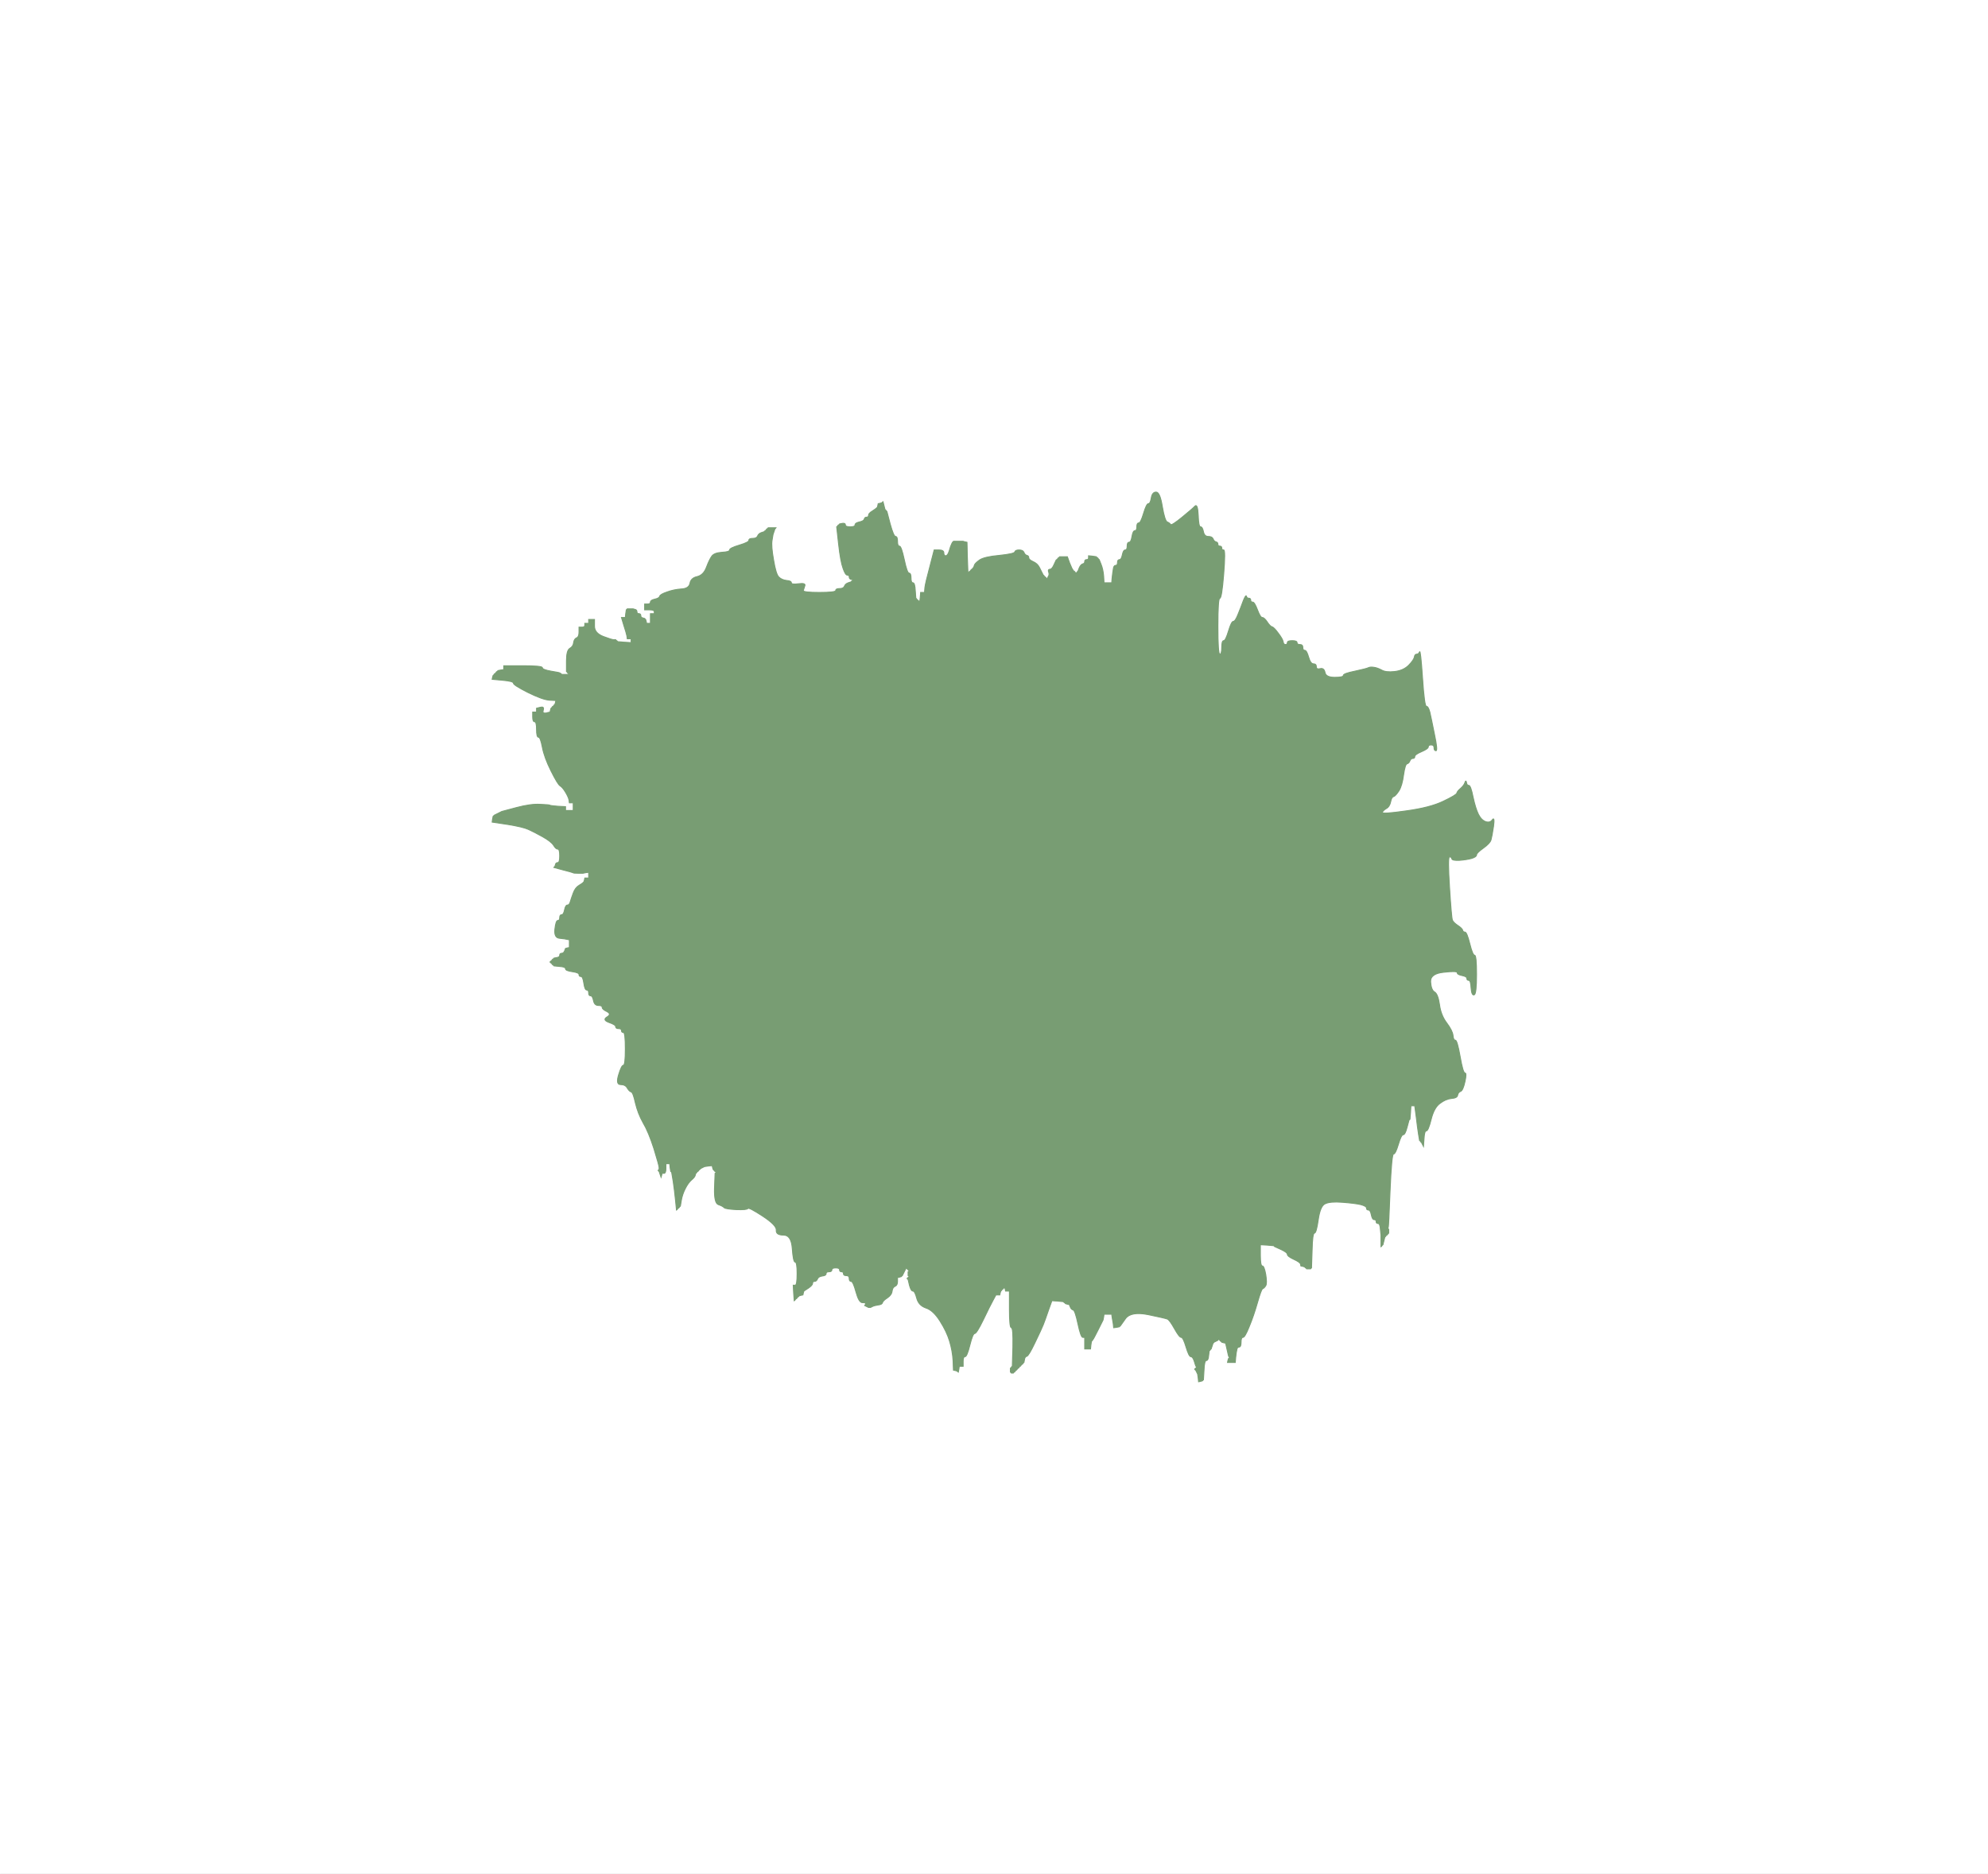
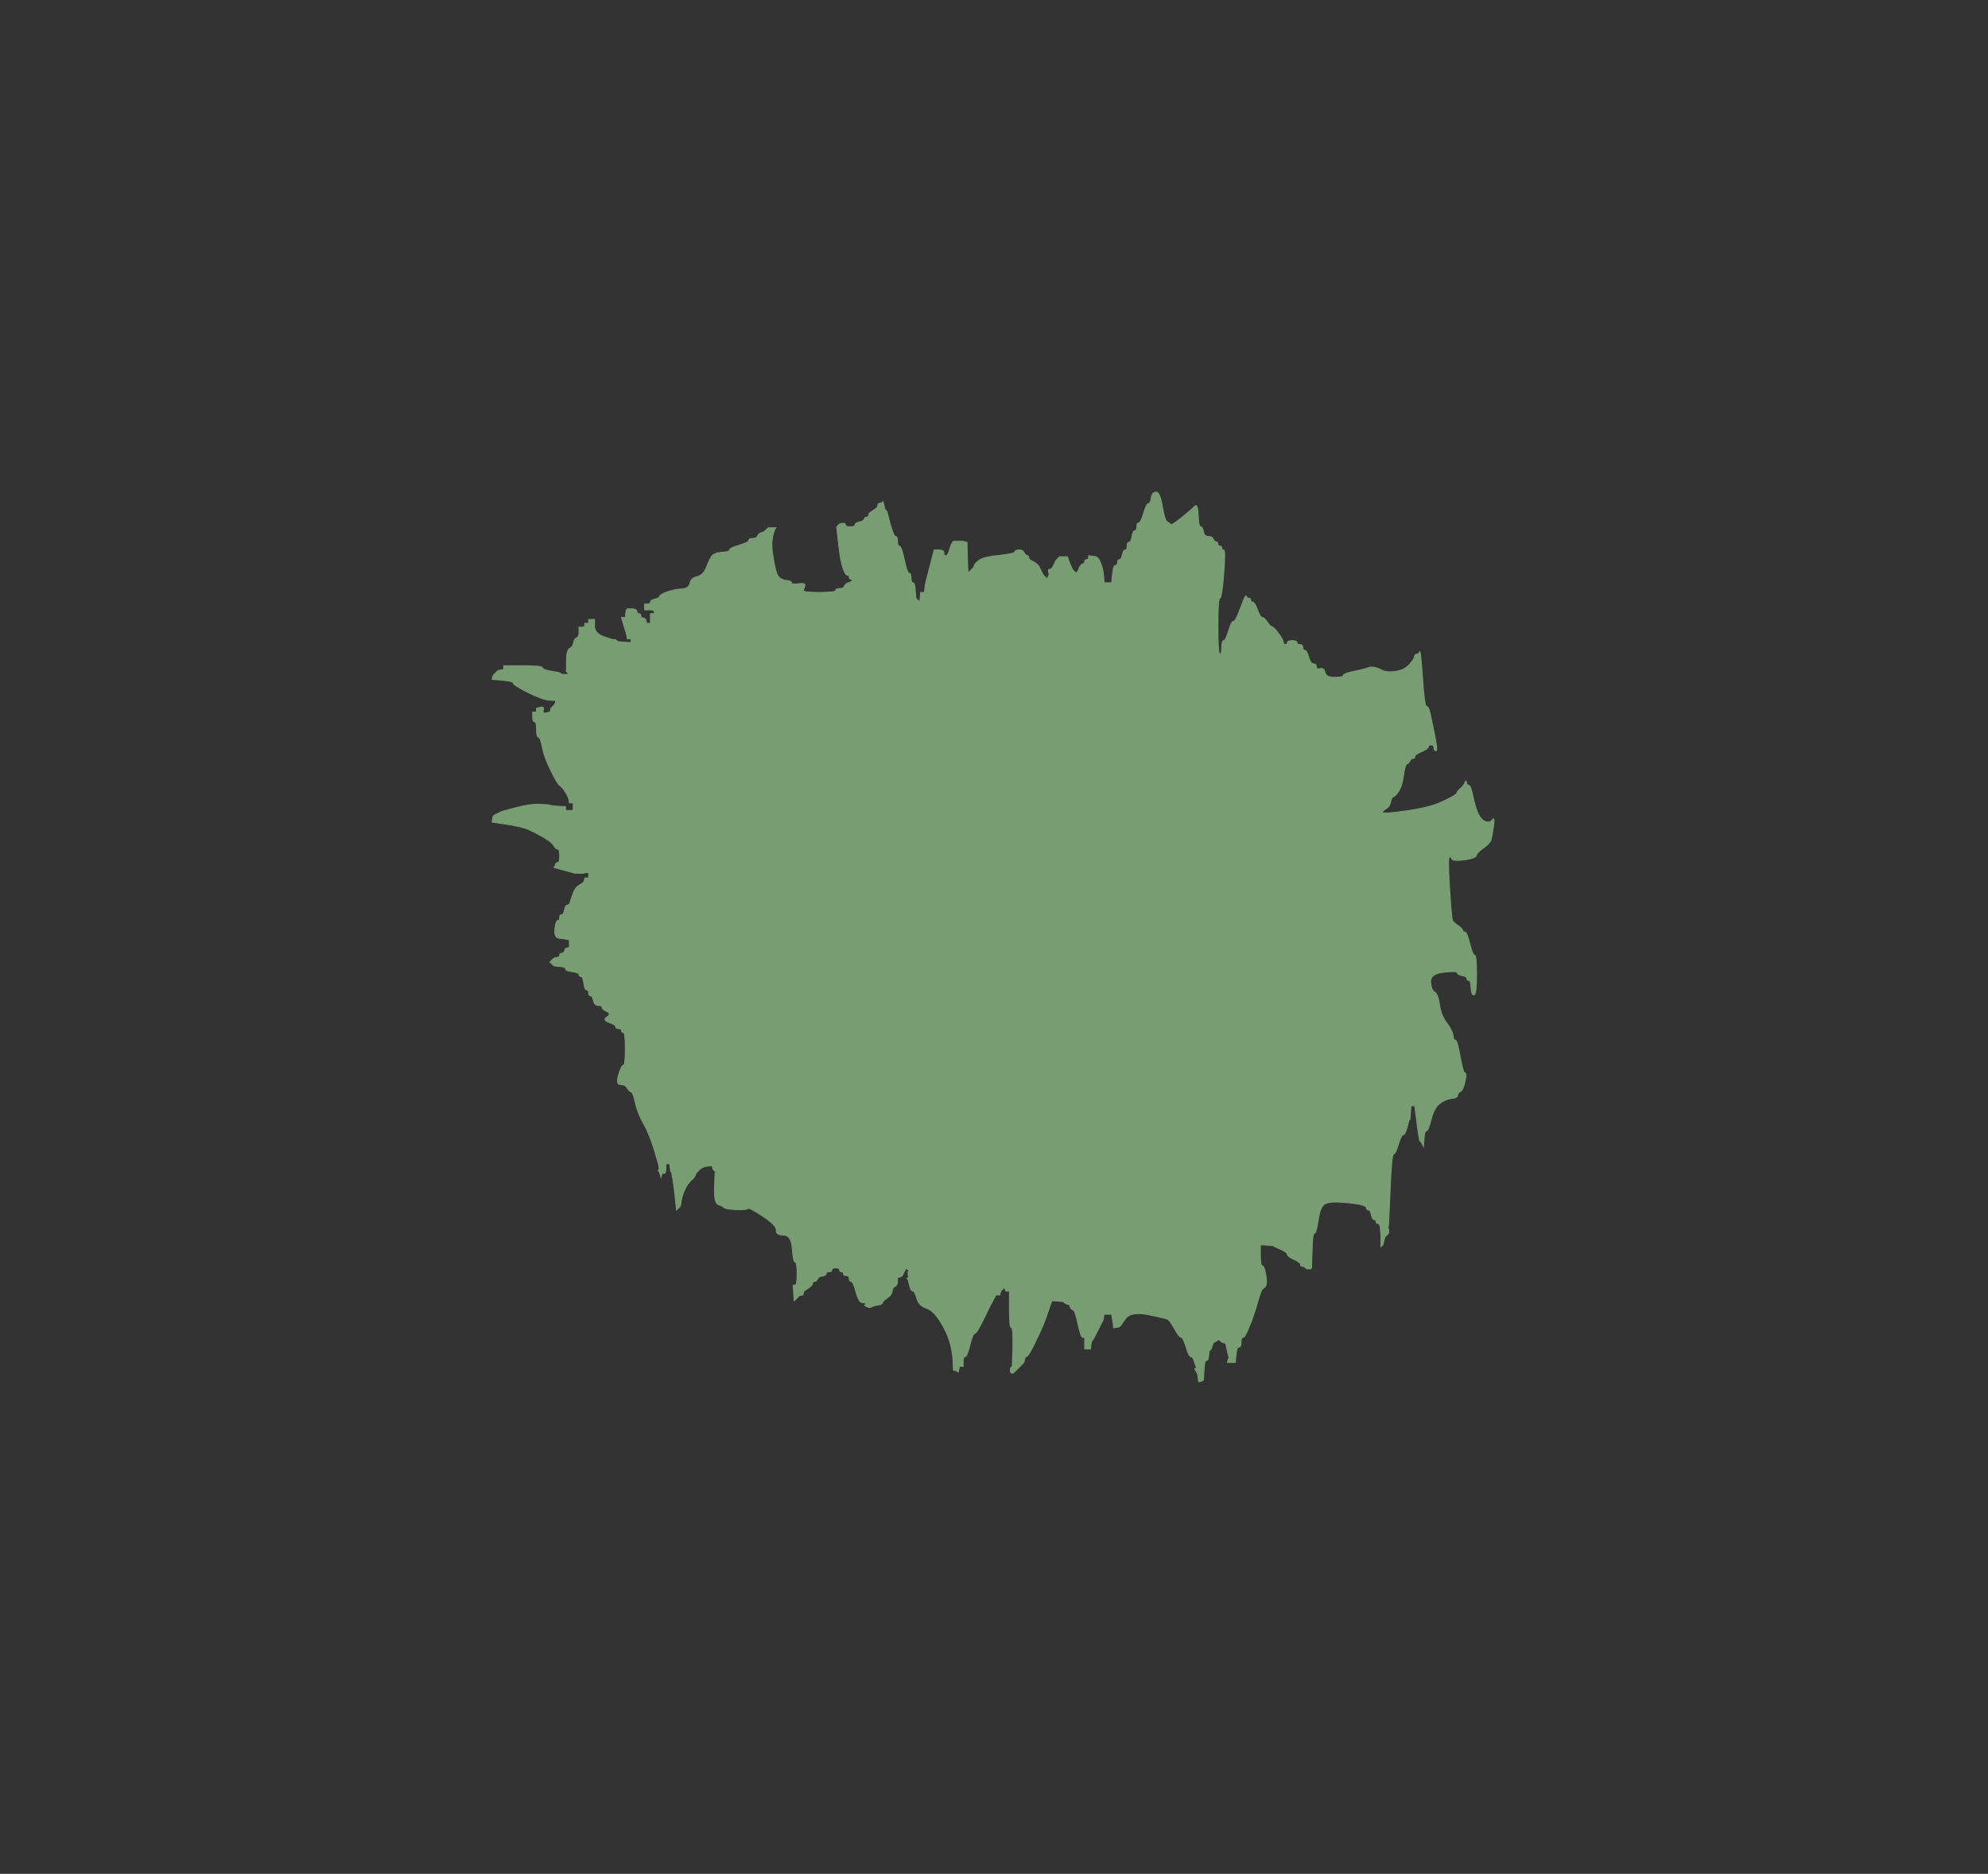
<svg xmlns="http://www.w3.org/2000/svg" width="1030" height="971">
  <rect width="100%" height="100%" fill="#333333" stroke="none" />
-   <path style="opacity:1;fill:#FFFFFF;fill-rule:evenodd;stroke:#FFFFFF;stroke-width:0.5px;stroke-linecap:butt;stroke-linejoin:miter;stroke-opacity:1;" d="M 0.0 485.5 L 0.0 0.0 L 515.0 0.0 L 1030.0 0.0 L 1030.0 485.5 L 1030.0 971.0 L 515.0 971.0 L 0.0 971.0 L 0.0 485.5 z  M 737.8 590.0 L 737.5 594.0 L 737.0 593.0 L 736.5 592.0 L 736.2 591.8 L 736.0 591.5 L 735.8 591.2 L 735.5 591.0 L 735.0 588.0 Q 734.5 585.0 733.8 579.0 L 733.0 573.0 L 732.0 573.0 L 731.0 573.0 L 730.8 576.5 L 730.5 580.0 L 730.2 580.2 L 730.0 580.5 L 729.0 584.2 Q 728.0 588.0 727.0 588.0 Q 726.0 588.0 724.5 593.0 Q 723.0 598.0 722.0 598.0 Q 721.0 598.0 720.2 617.0 Q 719.5 636.0 719.2 636.2 Q 719.0 636.5 719.2 636.8 L 719.5 637.0 L 719.5 638.0 L 719.5 639.0 L 719.2 639.2 L 719.0 639.5 L 718.8 639.8 L 718.5 640.0 L 718.2 640.2 L 718.0 640.5 L 717.8 640.8 L 717.5 641.0 L 717.0 643.0 L 716.5 645.0 L 716.2 645.2 L 716.0 645.5 L 715.8 645.8 L 715.5 646.0 L 715.5 644.0 L 715.5 642.0 L 715.5 641.0 L 715.5 640.0 L 715.2 637.0 Q 715.0 634.0 714.0 634.0 Q 713.0 634.0 713.0 633.0 Q 713.0 632.0 712.0 632.0 Q 711.0 632.0 710.5 629.5 Q 710.0 627.0 709.0 627.0 Q 708.0 627.0 708.0 626.0 Q 708.0 625.0 705.0 624.2 Q 702.0 623.5 695.5 623.0 Q 689.0 622.5 686.5 623.8 Q 684.0 625.0 683.0 632.0 Q 682.0 639.0 681.0 639.0 Q 680.0 639.0 679.8 648.0 L 679.5 657.0 L 679.2 657.2 L 679.0 657.5 L 678.0 657.5 L 677.0 657.5 L 676.8 657.2 L 676.5 657.0 L 676.2 656.8 L 676.0 656.5 L 675.0 656.2 L 674.0 656.0 L 673.8 655.0 Q 673.5 654.0 670.2 652.5 Q 667.0 651.0 667.0 650.0 Q 667.0 649.0 663.8 647.5 L 660.5 646.0 L 660.2 645.8 L 660.0 645.5 L 656.5 645.2 L 653.0 645.0 L 653.0 650.5 Q 653.0 656.0 654.0 656.0 Q 655.0 656.0 655.8 660.5 Q 656.5 665.0 655.8 666.2 Q 655.0 667.5 654.2 667.8 Q 653.5 668.0 651.5 675.0 Q 649.5 682.0 647.2 687.5 Q 645.0 693.0 644.0 693.0 Q 643.0 693.0 643.0 695.5 Q 643.0 698.0 642.0 698.0 Q 641.0 698.0 640.8 699.5 L 640.5 701.0 L 640.2 703.5 L 640.0 706.0 L 638.0 706.0 L 636.0 706.0 L 636.2 705.0 L 636.5 704.0 L 636.8 703.8 L 637.0 703.5 L 636.8 703.2 Q 636.5 703.0 635.8 699.5 L 635.0 696.0 L 634.0 695.8 L 633.0 695.5 L 632.8 695.2 L 632.5 695.0 L 632.2 694.8 L 632.0 694.5 L 631.8 694.2 L 631.5 694.0 L 631.2 694.2 L 631.0 694.5 L 630.0 695.0 L 629.0 695.5 L 628.8 695.8 L 628.5 696.0 L 628.0 697.5 L 627.5 699.0 L 627.2 699.2 L 627.0 699.5 L 626.8 699.8 L 626.5 700.0 L 626.2 702.5 Q 626.0 705.0 625.0 705.0 Q 624.0 705.0 623.8 710.0 L 623.5 715.0 L 623.2 715.2 L 623.0 715.5 L 622.0 715.8 L 621.0 716.0 L 620.8 714.0 L 620.5 712.0 L 620.0 711.0 L 619.5 710.0 L 619.2 709.8 L 619.0 709.5 L 619.2 709.2 L 619.5 709.0 L 619.8 708.8 L 620.0 708.5 L 619.8 708.2 Q 619.5 708.0 618.8 705.5 Q 618.0 703.0 617.0 703.0 Q 616.0 703.0 614.5 698.0 Q 613.0 693.0 612.0 693.0 Q 611.0 693.0 608.5 688.5 Q 606.0 684.0 604.8 683.5 Q 603.5 683.0 594.8 681.2 Q 586.0 679.5 583.2 683.2 L 580.5 687.0 L 580.2 687.2 L 580.0 687.5 L 578.5 687.8 L 577.0 688.0 L 576.8 686.0 Q 576.5 684.0 576.2 682.5 L 576.0 681.0 L 574.0 681.0 L 572.0 681.0 L 571.8 682.5 L 571.5 684.0 L 569.0 689.0 Q 566.5 694.0 566.2 694.2 L 566.0 694.5 L 565.8 694.8 L 565.5 695.0 L 565.2 697.0 L 565.0 699.0 L 563.5 699.0 L 562.0 699.0 L 562.0 696.0 L 562.0 693.0 L 561.0 693.0 Q 560.0 693.0 558.5 686.0 Q 557.0 679.0 556.0 678.8 Q 555.0 678.5 554.5 677.2 L 554.0 676.0 L 553.0 675.8 L 552.0 675.5 L 551.8 675.2 L 551.5 675.0 L 551.2 674.8 L 551.0 674.5 L 548.0 674.2 L 545.0 674.0 L 543.2 679.0 Q 541.5 684.0 540.5 686.5 Q 539.5 689.0 536.2 695.8 Q 533.0 702.5 532.0 702.8 Q 531.0 703.0 530.8 704.5 L 530.5 706.0 L 530.2 706.2 L 530.0 706.5 L 529.8 706.8 L 529.5 707.0 L 529.2 707.2 L 529.0 707.5 L 528.8 707.8 L 528.5 708.0 L 528.2 708.2 L 528.0 708.5 L 527.8 708.8 L 527.5 709.0 L 527.2 709.2 L 527.0 709.5 L 526.8 709.8 L 526.5 710.0 L 526.2 710.2 L 526.0 710.5 L 525.8 710.8 L 525.5 711.0 L 525.2 711.2 L 525.0 711.5 L 524.5 711.5 L 524.0 711.5 L 523.8 711.2 L 523.5 711.0 L 523.5 710.0 L 523.5 709.0 L 523.8 708.8 L 524.0 708.5 L 524.2 708.2 L 524.5 708.0 L 524.8 698.0 Q 525.0 688.0 524.0 688.0 Q 523.0 688.0 523.0 678.5 L 523.0 669.0 L 522.0 669.0 L 521.0 669.0 L 520.8 668.0 L 520.5 667.0 L 520.2 667.2 L 520.0 667.5 L 519.8 667.8 L 519.5 668.0 L 519.2 668.2 L 519.0 668.5 L 518.8 668.8 L 518.5 669.0 L 518.2 670.0 L 518.0 671.0 L 517.0 671.0 L 516.0 671.0 L 514.5 673.8 Q 513.0 676.5 509.5 683.8 Q 506.0 691.0 505.0 691.0 Q 504.0 691.0 502.5 697.0 Q 501.0 703.0 500.0 703.0 Q 499.0 703.0 499.0 705.5 L 499.0 708.0 L 498.0 708.0 L 497.0 708.0 L 496.8 709.5 L 496.5 711.0 L 496.2 710.8 L 496.0 710.5 L 495.0 710.2 L 494.0 710.0 L 493.8 705.0 Q 493.5 700.0 492.0 695.0 Q 490.5 690.0 487.0 684.5 Q 483.5 679.0 479.8 677.8 Q 476.0 676.5 475.0 672.8 Q 474.0 669.0 473.0 669.0 Q 472.0 669.0 471.2 666.0 L 470.5 663.0 L 470.2 662.8 L 470.0 662.5 L 470.2 662.2 L 470.5 662.0 L 470.8 661.8 L 471.0 661.5 L 470.8 661.2 L 470.5 661.0 L 470.5 660.0 L 470.5 659.0 L 470.8 658.8 L 471.0 658.5 L 470.8 658.2 L 470.5 658.0 L 470.2 657.8 L 470.0 657.5 L 469.8 657.2 L 469.5 657.0 L 469.0 658.0 L 468.5 659.0 L 468.0 660.0 L 467.5 661.0 L 467.2 661.2 L 467.0 661.5 L 466.0 661.8 L 465.0 662.0 L 465.0 664.0 Q 465.0 666.0 463.8 666.5 Q 462.5 667.0 462.2 669.0 Q 462.0 671.0 459.8 672.5 Q 457.5 674.0 457.2 675.0 Q 457.0 676.0 455.0 676.2 Q 453.0 676.5 452.0 677.0 L 451.0 677.5 L 450.5 677.5 L 450.0 677.5 L 449.0 677.0 L 448.0 676.5 L 448.2 676.2 Q 448.5 676.0 448.5 675.5 Q 448.5 675.0 446.8 675.0 Q 445.0 675.0 443.5 669.5 Q 442.0 664.0 441.0 664.0 Q 440.0 664.0 440.0 662.5 Q 440.0 661.0 438.5 661.0 Q 437.0 661.0 437.0 660.0 Q 437.0 659.0 436.0 659.0 Q 435.0 659.0 435.0 658.0 Q 435.0 657.0 433.0 657.0 Q 431.0 657.0 431.0 658.0 Q 431.0 659.0 429.5 659.0 Q 428.0 659.0 428.0 660.0 Q 428.0 661.0 426.0 661.2 Q 424.0 661.5 423.5 662.8 Q 423.0 664.0 422.0 664.0 Q 421.0 664.0 421.0 665.0 Q 421.0 666.0 418.8 667.5 L 416.5 669.0 L 416.2 670.0 L 416.0 671.0 L 415.0 671.2 L 414.0 671.5 L 413.8 671.8 L 413.5 672.0 L 413.2 672.2 L 413.0 672.5 L 412.8 672.8 L 412.5 673.0 L 412.2 673.2 L 412.0 673.5 L 411.8 673.8 L 411.5 674.0 L 411.2 670.0 L 411.0 666.0 L 412.0 666.0 Q 413.0 666.0 413.0 660.0 Q 413.0 654.0 412.0 654.0 Q 411.0 654.0 410.5 647.0 Q 410.0 640.0 406.0 640.0 Q 402.0 640.0 402.2 637.5 Q 402.5 635.0 395.2 630.2 Q 388.0 625.5 387.5 626.2 Q 387.0 627.0 381.5 626.8 Q 376.0 626.5 375.2 625.8 Q 374.5 625.0 372.2 624.2 Q 370.0 623.5 370.2 615.8 L 370.5 608.0 L 370.8 607.8 L 371.0 607.5 L 370.8 607.2 L 370.5 607.0 L 370.2 606.8 L 370.0 606.5 L 369.8 606.2 L 369.5 606.0 L 369.2 605.0 L 369.0 604.0 L 367.0 604.2 L 365.0 604.5 L 364.0 605.0 L 363.0 605.5 L 362.8 605.8 L 362.5 606.0 L 362.2 606.2 L 362.0 606.5 L 361.8 606.8 L 361.5 607.0 L 361.2 607.2 L 361.0 607.5 L 360.8 607.8 L 360.5 608.0 L 360.2 609.0 Q 360.0 610.0 358.2 611.5 Q 356.5 613.0 355.0 616.0 Q 353.5 619.0 353.0 622.0 L 352.5 625.0 L 352.2 625.2 L 352.0 625.5 L 351.8 625.8 L 351.5 626.0 L 351.2 626.2 L 351.0 626.5 L 350.8 626.8 L 350.5 627.0 L 350.0 622.0 Q 349.5 617.0 348.8 612.2 L 348.0 607.5 L 347.8 607.2 L 347.5 607.0 L 347.2 605.0 L 347.0 603.0 L 346.0 603.0 L 345.0 603.0 L 345.0 605.5 Q 345.0 608.0 344.0 608.0 L 343.0 608.0 L 342.8 609.0 L 342.5 610.0 L 342.0 608.5 L 341.5 607.0 L 341.2 606.8 L 341.0 606.5 L 341.2 606.2 L 341.5 606.0 L 341.5 605.0 Q 341.5 604.0 338.8 595.2 Q 336.0 586.5 333.2 581.8 Q 330.5 577.0 329.2 571.5 Q 328.0 566.0 327.0 565.8 Q 326.0 565.5 325.0 563.8 Q 324.0 562.0 321.5 562.0 Q 319.0 562.0 320.5 557.0 Q 322.0 552.0 323.0 552.0 Q 324.0 552.0 324.0 543.5 Q 324.0 535.0 323.0 535.0 Q 322.0 535.0 322.0 534.0 Q 322.0 533.0 320.5 533.0 Q 319.0 533.0 319.0 532.0 Q 319.0 531.0 315.5 529.8 Q 312.0 528.5 314.5 527.0 Q 317.0 525.5 314.5 524.2 Q 312.0 523.0 312.0 522.0 Q 312.0 521.0 310.0 521.0 Q 308.0 521.0 307.5 518.5 Q 307.0 516.0 306.0 516.0 Q 305.0 516.0 305.0 514.5 Q 305.0 513.0 304.0 513.0 Q 303.0 513.0 302.5 509.5 Q 302.0 506.0 301.0 506.0 Q 300.0 506.0 300.0 505.0 Q 300.0 504.0 296.5 503.5 Q 293.0 503.0 293.0 502.0 Q 293.0 501.0 290.0 500.8 L 287.0 500.5 L 286.8 500.2 L 286.5 500.0 L 286.2 499.8 L 286.0 499.5 L 285.8 499.2 L 285.5 499.0 L 285.2 498.8 L 285.0 498.5 L 285.2 498.2 L 285.5 498.0 L 285.8 497.8 L 286.0 497.5 L 286.2 497.2 L 286.5 497.0 L 286.8 496.8 L 287.0 496.5 L 288.5 496.2 Q 290.0 496.0 290.0 495.0 Q 290.0 494.0 291.0 494.0 Q 292.0 494.0 292.5 492.8 L 293.0 491.5 L 294.0 491.2 L 295.0 491.0 L 295.0 489.0 L 295.0 487.0 L 294.0 486.8 Q 293.0 486.5 290.0 486.2 Q 287.0 486.0 287.5 481.5 Q 288.0 477.0 289.0 477.0 Q 290.0 477.0 290.0 475.5 Q 290.0 474.0 291.0 474.0 Q 292.0 474.0 292.5 471.5 Q 293.0 469.0 294.0 469.0 Q 295.0 469.0 295.5 467.2 Q 296.0 465.5 297.0 462.8 Q 298.0 460.0 300.0 458.8 L 302.0 457.5 L 302.2 457.2 L 302.5 457.0 L 302.8 456.0 L 303.0 455.0 L 304.0 455.0 L 305.0 455.0 L 305.0 453.5 L 305.0 452.0 L 303.5 452.2 L 302.0 452.5 L 299.5 452.5 Q 297.0 452.5 296.8 452.2 Q 296.5 452.0 291.8 450.8 L 287.0 449.5 L 287.2 449.2 L 287.5 449.0 L 287.8 448.0 Q 288.0 447.0 289.0 447.0 Q 290.0 447.0 290.0 443.5 Q 290.0 440.0 289.0 440.0 Q 288.0 440.0 286.8 438.0 Q 285.5 436.0 281.0 433.5 Q 276.5 431.0 273.8 429.8 Q 271.0 428.5 263.0 427.2 L 255.0 426.0 L 255.2 424.5 L 255.5 423.0 L 255.8 422.8 L 256.0 422.5 L 257.0 422.0 L 258.0 421.5 L 259.0 421.0 L 260.0 420.5 L 267.5 418.5 Q 275.0 416.5 279.8 416.8 Q 284.5 417.0 284.8 417.2 Q 285.0 417.5 289.0 417.8 L 293.0 418.0 L 293.0 419.0 L 293.0 420.0 L 295.0 420.0 L 297.0 420.0 L 297.0 418.0 L 297.0 416.0 L 296.0 416.0 L 295.0 416.0 L 294.8 414.5 Q 294.5 413.0 293.0 410.5 Q 291.5 408.0 290.2 407.2 Q 289.0 406.5 285.5 399.5 Q 282.0 392.5 281.0 387.2 Q 280.0 382.0 279.0 382.0 Q 278.0 382.0 278.0 378.0 Q 278.0 374.0 277.0 374.0 Q 276.0 374.0 276.0 371.5 L 276.0 369.0 L 277.0 369.0 L 278.0 369.0 L 278.0 368.0 L 278.0 367.0 L 280.0 366.5 Q 282.0 366.0 281.5 367.8 Q 281.0 369.5 282.0 369.5 L 283.0 369.5 L 284.0 369.2 L 285.0 369.0 L 285.2 368.0 L 285.5 367.0 L 285.8 366.8 L 286.0 366.5 L 286.2 366.2 L 286.5 366.0 L 286.8 365.8 L 287.0 365.5 L 287.2 365.2 L 287.5 365.0 L 287.8 364.0 L 288.0 363.0 L 284.5 362.8 Q 281.0 362.5 273.5 358.8 Q 266.0 355.0 266.0 354.0 Q 266.0 353.0 260.5 352.5 L 255.0 352.0 L 255.2 351.0 L 255.5 350.0 L 255.8 349.8 L 256.0 349.5 L 256.2 349.2 L 256.5 349.0 L 256.8 348.8 L 257.0 348.5 L 257.2 348.2 L 257.5 348.0 L 257.8 347.8 L 258.0 347.5 L 259.5 347.2 L 261.0 347.0 L 261.0 346.0 L 261.0 345.0 L 271.0 345.0 Q 281.0 345.0 281.0 346.0 Q 281.0 347.0 285.5 347.8 Q 290.0 348.5 290.2 348.8 L 290.5 349.0 L 290.8 349.2 L 291.0 349.5 L 293.0 349.5 L 295.0 349.5 L 294.8 349.2 L 294.5 349.0 L 294.2 348.8 L 294.0 348.5 L 293.8 348.2 L 293.5 348.0 L 293.5 342.5 Q 293.5 337.0 295.2 336.0 Q 297.0 335.0 297.2 333.0 Q 297.5 331.0 298.8 330.5 Q 300.0 330.0 300.0 327.5 L 300.0 325.0 L 301.5 325.0 Q 303.0 325.0 303.0 324.0 L 303.0 323.0 L 304.0 323.0 L 305.0 323.0 L 305.0 322.0 L 305.0 321.0 L 306.5 321.0 L 308.0 321.0 L 308.0 324.5 Q 308.0 328.0 312.5 329.8 Q 317.0 331.5 318.0 331.5 L 319.0 331.5 L 319.2 331.8 L 319.5 332.0 L 319.8 332.2 L 320.0 332.5 L 323.5 332.8 L 327.0 333.0 L 327.0 332.0 L 327.0 331.0 L 326.0 331.0 L 325.0 331.0 L 324.8 329.5 Q 324.5 328.0 323.2 324.0 L 322.0 320.0 L 323.0 320.0 L 324.0 320.0 L 324.2 318.0 L 324.5 316.0 L 324.8 315.8 L 325.0 315.5 L 326.5 315.5 L 328.0 315.5 L 329.0 315.8 Q 330.0 316.0 330.0 317.0 Q 330.0 318.0 331.0 318.0 Q 332.0 318.0 332.0 319.0 Q 332.0 320.0 333.0 320.2 L 334.0 320.5 L 334.2 320.8 L 334.5 321.0 L 334.8 322.0 L 335.0 323.0 L 336.0 323.0 L 337.0 323.0 L 337.0 320.5 L 337.0 318.0 L 338.0 318.0 L 339.0 318.0 L 339.0 317.0 Q 339.0 316.0 336.5 316.0 L 334.0 316.0 L 334.0 314.5 L 334.0 313.0 L 335.5 313.0 Q 337.0 313.0 337.0 312.0 Q 337.0 311.0 339.2 310.5 Q 341.5 310.0 341.8 309.0 Q 342.0 308.0 345.5 306.8 Q 349.0 305.5 353.0 305.2 Q 357.0 305.0 357.5 302.2 Q 358.0 299.5 361.2 298.8 Q 364.5 298.0 366.0 294.0 Q 367.5 290.0 368.8 288.2 Q 370.0 286.5 374.0 286.2 Q 378.0 286.0 378.0 285.0 Q 378.0 284.0 383.0 282.5 Q 388.0 281.0 388.0 280.0 Q 388.0 279.0 390.0 279.0 Q 392.0 279.0 392.5 277.8 Q 393.0 276.5 394.5 276.0 L 396.0 275.5 L 396.2 275.2 L 396.5 275.0 L 396.8 274.8 L 397.0 274.5 L 397.2 274.2 L 397.5 274.0 L 397.8 273.8 L 398.0 273.5 L 400.0 273.5 L 402.0 273.5 L 401.8 273.8 L 401.5 274.0 L 401.0 275.5 L 400.5 277.0 L 400.0 280.0 Q 399.5 283.0 400.8 290.2 Q 402.0 297.5 403.5 299.0 Q 405.0 300.5 407.5 300.8 Q 410.0 301.0 410.0 302.0 Q 410.0 303.0 413.8 302.5 Q 417.5 302.0 417.0 303.5 Q 416.5 305.0 416.2 306.0 Q 416.0 307.0 424.5 307.0 Q 433.0 307.0 433.0 306.0 Q 433.0 305.0 435.0 305.0 Q 437.0 305.0 437.5 303.8 Q 438.0 302.5 439.5 302.0 L 441.0 301.5 L 441.2 301.2 L 441.5 301.0 L 441.8 300.8 L 442.0 300.5 L 441.0 300.2 Q 440.0 300.0 440.0 299.0 Q 440.0 298.0 439.0 298.0 Q 438.0 298.0 436.8 294.5 Q 435.5 291.0 434.5 282.0 L 433.5 273.0 L 433.8 272.8 L 434.0 272.5 L 434.2 272.2 L 434.5 272.0 L 434.8 271.8 L 435.0 271.5 L 436.5 271.2 Q 438.0 271.0 438.0 272.0 Q 438.0 273.0 440.5 273.0 Q 443.0 273.0 443.0 272.0 Q 443.0 271.0 445.2 270.5 Q 447.5 270.0 447.8 269.0 Q 448.0 268.0 449.0 268.0 Q 450.0 268.0 450.0 267.0 Q 450.0 266.0 452.0 264.8 Q 454.0 263.5 454.2 263.2 L 454.5 263.0 L 454.8 262.0 L 455.0 261.0 L 456.0 260.8 L 457.0 260.5 L 457.2 260.2 L 457.5 260.0 L 458.0 262.0 L 458.5 264.0 L 458.8 264.2 L 459.0 264.5 L 459.2 264.8 L 459.5 265.0 L 461.2 271.5 Q 463.0 278.0 464.0 278.0 Q 465.0 278.0 465.0 280.5 Q 465.0 283.0 466.0 283.0 Q 467.0 283.0 468.5 290.0 Q 470.0 297.0 471.0 297.0 Q 472.0 297.0 472.0 299.5 Q 472.0 302.0 473.0 302.0 Q 474.0 302.0 474.2 306.0 L 474.5 310.0 L 474.8 310.2 L 475.0 310.5 L 475.2 310.8 L 475.5 311.0 L 475.8 311.2 L 476.0 311.5 L 476.2 311.8 L 476.5 312.0 L 476.8 309.5 L 477.0 307.0 L 478.0 307.0 L 479.0 307.0 L 479.2 304.5 Q 479.5 302.0 481.8 293.5 L 484.0 285.0 L 486.5 285.0 Q 489.0 285.0 489.0 286.5 Q 489.0 288.0 490.0 288.0 Q 491.0 288.0 491.8 285.5 Q 492.5 283.0 493.0 282.0 L 493.5 281.0 L 493.8 280.8 L 494.0 280.5 L 496.5 280.5 L 499.0 280.5 L 500.0 280.8 L 501.0 281.0 L 501.2 289.0 L 501.5 297.0 L 501.8 296.8 L 502.0 296.5 L 502.2 296.2 L 502.5 296.0 L 502.8 295.8 L 503.0 295.5 L 503.2 295.2 L 503.5 295.0 L 503.8 294.8 L 504.0 294.5 L 504.2 294.2 L 504.5 294.0 L 504.8 293.0 Q 505.0 292.0 507.5 290.2 Q 510.0 288.5 517.8 287.8 Q 525.5 287.0 525.8 286.0 Q 526.0 285.0 528.0 285.0 Q 530.0 285.0 530.5 286.2 Q 531.0 287.5 532.0 287.8 Q 533.0 288.0 533.0 289.0 Q 533.0 290.0 535.2 291.0 Q 537.5 292.0 538.5 294.0 Q 539.5 296.0 540.0 297.0 L 540.5 298.0 L 540.8 298.2 L 541.0 298.5 L 541.2 298.8 L 541.5 299.0 L 541.8 299.2 L 542.0 299.5 L 542.2 299.8 L 542.5 300.0 L 543.0 299.0 L 543.5 298.0 L 543.5 297.5 L 543.5 297.0 L 543.2 296.0 Q 543.0 295.0 544.0 295.0 Q 545.0 295.0 546.0 292.8 Q 547.0 290.5 547.2 290.2 L 547.5 290.0 L 547.8 289.8 L 548.0 289.5 L 548.2 289.2 L 548.5 289.0 L 548.8 288.8 L 549.0 288.5 L 551.0 288.5 L 553.0 288.5 L 554.2 291.8 Q 555.5 295.0 555.8 295.2 L 556.0 295.5 L 556.2 295.8 L 556.5 296.0 L 556.8 296.2 L 557.0 296.5 L 557.2 296.8 L 557.5 297.0 L 557.8 296.8 L 558.0 296.5 L 558.2 296.2 L 558.5 296.0 L 559.2 294.2 Q 560.0 292.5 561.0 292.2 Q 562.0 292.0 562.0 291.0 Q 562.0 290.0 563.0 290.0 Q 564.0 290.0 564.0 289.0 L 564.0 288.0 L 566.0 288.2 L 568.0 288.5 L 568.2 288.8 L 568.5 289.0 L 568.8 289.2 L 569.0 289.5 L 569.2 289.8 L 569.5 290.0 L 570.5 292.5 Q 571.5 295.0 571.8 298.5 L 572.0 302.0 L 574.0 302.0 L 576.0 302.0 L 576.2 299.5 L 576.5 297.0 L 576.8 295.0 Q 577.0 293.0 578.0 293.0 Q 579.0 293.0 579.0 291.5 Q 579.0 290.0 580.0 290.0 Q 581.0 290.0 581.5 287.5 Q 582.0 285.0 583.0 285.0 Q 584.0 285.0 584.0 283.0 Q 584.0 281.0 585.0 281.0 Q 586.0 281.0 586.5 278.0 Q 587.0 275.0 588.0 275.0 Q 589.0 275.0 589.0 273.0 Q 589.0 271.0 590.0 271.0 Q 591.0 271.0 592.5 266.0 Q 594.0 261.0 595.0 261.0 Q 596.0 261.0 596.5 258.0 Q 597.0 255.0 599.0 255.0 Q 601.0 255.0 602.2 262.5 Q 603.5 270.0 604.8 270.5 Q 606.0 271.0 606.5 271.8 Q 607.0 272.5 612.5 268.0 Q 618.0 263.5 619.2 262.2 Q 620.5 261.0 620.8 267.0 Q 621.0 273.0 622.0 273.0 Q 623.0 273.0 623.5 275.5 Q 624.0 278.0 626.0 278.0 Q 628.0 278.0 628.5 279.2 Q 629.0 280.5 630.0 280.8 Q 631.0 281.0 631.0 282.0 Q 631.0 283.0 632.0 283.0 Q 633.0 283.0 633.0 284.0 Q 633.0 285.0 634.0 285.0 Q 635.0 285.0 634.0 297.5 Q 633.0 310.0 632.0 310.0 Q 631.0 310.0 631.0 324.5 Q 631.0 339.0 632.0 339.0 Q 633.0 339.0 633.0 335.5 Q 633.0 332.0 634.0 332.0 Q 635.0 332.0 636.5 327.0 Q 638.0 322.0 639.0 322.0 Q 640.0 322.0 641.5 318.2 Q 643.0 314.5 644.2 311.2 Q 645.5 308.0 645.8 309.0 Q 646.0 310.0 647.0 310.0 Q 648.0 310.0 648.0 311.0 Q 648.0 312.0 649.0 312.0 Q 650.0 312.0 651.5 316.0 Q 653.0 320.0 654.0 320.0 Q 655.0 320.0 656.5 322.2 Q 658.0 324.5 659.0 324.8 Q 660.0 325.0 662.2 328.0 Q 664.5 331.0 664.8 332.5 Q 665.0 334.0 666.0 334.0 Q 667.0 334.0 667.0 333.0 Q 667.0 332.0 669.5 332.0 Q 672.0 332.0 672.0 333.0 Q 672.0 334.0 673.5 334.0 Q 675.0 334.0 675.0 335.5 Q 675.0 337.0 676.0 337.0 Q 677.0 337.0 678.0 340.5 Q 679.0 344.0 680.5 344.0 Q 682.0 344.0 682.0 345.5 Q 682.0 347.0 684.0 346.5 Q 686.0 346.0 686.5 348.5 Q 687.0 351.0 691.5 351.0 Q 696.0 351.0 696.0 350.0 Q 696.0 349.0 702.0 347.8 Q 708.0 346.5 709.0 346.0 Q 710.0 345.5 711.8 345.8 Q 713.5 346.0 715.8 347.2 Q 718.0 348.5 722.5 348.0 Q 727.0 347.5 729.8 344.8 Q 732.5 342.0 732.8 340.5 Q 733.0 339.0 734.0 339.0 Q 735.0 339.0 735.5 337.8 Q 736.0 336.5 737.0 351.2 Q 738.0 366.0 739.0 366.0 Q 740.0 366.0 740.8 369.0 Q 741.5 372.0 743.2 380.5 Q 745.0 389.0 744.0 389.0 Q 743.0 389.0 743.0 387.5 Q 743.0 386.0 741.5 386.0 Q 740.0 386.0 740.0 387.0 Q 740.0 388.0 736.5 389.5 Q 733.0 391.0 733.0 392.0 Q 733.0 393.0 732.0 393.0 Q 731.0 393.0 730.5 394.2 Q 730.0 395.5 729.0 395.8 Q 728.0 396.0 727.2 401.5 Q 726.5 407.0 724.8 409.8 Q 723.0 412.5 722.0 412.8 Q 721.0 413.0 720.5 415.5 Q 720.0 418.0 718.2 419.0 Q 716.5 420.0 716.2 421.0 Q 716.0 422.0 728.5 420.2 Q 741.0 418.5 747.8 415.2 Q 754.5 412.0 754.8 411.0 Q 755.0 410.0 756.8 408.5 Q 758.5 407.0 759.0 405.5 Q 759.5 404.0 759.8 405.5 Q 760.0 407.0 761.0 407.0 Q 762.0 407.0 763.2 413.0 Q 764.5 419.0 766.0 422.0 Q 767.5 425.0 769.8 425.8 Q 772.0 426.5 773.2 424.8 Q 774.5 423.0 773.8 428.2 Q 773.0 433.5 772.5 435.2 Q 772.0 437.0 768.5 439.5 Q 765.0 442.0 765.0 443.0 Q 765.0 444.0 762.5 444.8 Q 760.0 445.5 756.2 445.8 Q 752.5 446.0 752.2 445.0 Q 752.0 444.0 751.0 444.0 Q 750.0 444.0 751.0 459.8 Q 752.0 475.5 752.5 476.8 Q 753.0 478.0 755.2 479.5 Q 757.5 481.0 757.8 482.0 Q 758.0 483.0 759.0 483.0 Q 760.0 483.0 761.5 489.0 Q 763.0 495.0 764.0 495.0 Q 765.0 495.0 765.0 505.0 Q 765.0 515.0 763.8 515.5 Q 762.5 516.0 762.2 512.0 Q 762.0 508.0 761.0 508.0 Q 760.0 508.0 760.0 507.0 Q 760.0 506.0 757.5 505.5 Q 755.0 505.0 755.0 504.0 Q 755.0 503.0 748.0 503.8 Q 741.0 504.5 741.2 508.8 Q 741.5 513.0 743.2 514.0 Q 745.0 515.0 745.8 520.5 Q 746.5 526.0 749.5 530.0 Q 752.5 534.0 752.8 536.5 Q 753.0 539.0 754.0 539.0 Q 755.0 539.0 756.5 547.5 Q 758.0 556.0 759.0 556.0 Q 760.0 556.0 759.0 560.5 Q 758.0 565.0 756.8 565.5 Q 755.5 566.0 755.2 567.5 Q 755.0 569.0 752.0 569.2 Q 749.0 569.5 746.0 571.8 Q 743.0 574.0 741.5 580.0 Q 740.0 586.0 739.0 586.0 Q 738.0 586.0 737.8 590.0 z  " />
  <path style="opacity:1;fill:#789D73;fill-rule:evenodd;stroke:#789D73;stroke-width:0.5px;stroke-linecap:butt;stroke-linejoin:miter;stroke-opacity:1;" d="M 737.8 590.0 L 737.5 594.0 L 737.0 593.0 L 736.5 592.0 L 736.2 591.8 L 736.0 591.5 L 735.8 591.2 L 735.5 591.0 L 735.0 588.0 Q 734.5 585.0 733.8 579.0 L 733.0 573.0 L 732.0 573.0 L 731.0 573.0 L 730.8 576.5 L 730.5 580.0 L 730.2 580.2 L 730.0 580.5 L 729.0 584.2 Q 728.0 588.0 727.0 588.0 Q 726.0 588.0 724.5 593.0 Q 723.0 598.0 722.0 598.0 Q 721.0 598.0 720.2 617.0 Q 719.5 636.0 719.2 636.2 Q 719.0 636.5 719.2 636.8 L 719.5 637.0 L 719.5 638.0 L 719.5 639.0 L 719.2 639.2 L 719.0 639.5 L 718.8 639.8 L 718.5 640.0 L 718.2 640.2 L 718.0 640.5 L 717.8 640.8 L 717.5 641.0 L 717.0 643.0 L 716.5 645.0 L 716.2 645.2 L 716.0 645.5 L 715.8 645.8 L 715.5 646.0 L 715.5 644.0 L 715.5 642.0 L 715.5 641.0 L 715.5 640.0 L 715.2 637.0 Q 715.0 634.0 714.0 634.0 Q 713.0 634.0 713.0 633.0 Q 713.0 632.0 712.0 632.0 Q 711.0 632.0 710.5 629.5 Q 710.0 627.0 709.0 627.0 Q 708.0 627.0 708.0 626.0 Q 708.0 625.0 705.0 624.2 Q 702.0 623.5 695.5 623.0 Q 689.0 622.5 686.5 623.8 Q 684.0 625.0 683.0 632.0 Q 682.0 639.0 681.0 639.0 Q 680.0 639.0 679.8 648.0 L 679.5 657.0 L 679.2 657.2 L 679.0 657.5 L 678.0 657.5 L 677.0 657.5 L 676.8 657.2 L 676.5 657.0 L 676.2 656.8 L 676.0 656.5 L 675.0 656.2 L 674.0 656.0 L 673.8 655.0 Q 673.5 654.0 670.2 652.5 Q 667.0 651.0 667.0 650.0 Q 667.0 649.0 663.8 647.5 L 660.5 646.0 L 660.2 645.8 L 660.0 645.5 L 656.5 645.2 L 653.0 645.0 L 653.0 650.5 Q 653.0 656.0 654.0 656.0 Q 655.0 656.0 655.8 660.5 Q 656.5 665.0 655.8 666.2 Q 655.0 667.5 654.2 667.8 Q 653.5 668.0 651.5 675.0 Q 649.5 682.0 647.2 687.5 Q 645.0 693.0 644.0 693.0 Q 643.0 693.0 643.0 695.5 Q 643.0 698.0 642.0 698.0 Q 641.0 698.0 640.8 699.5 L 640.5 701.0 L 640.2 703.5 L 640.0 706.0 L 638.0 706.0 L 636.0 706.0 L 636.2 705.0 L 636.5 704.0 L 636.8 703.8 L 637.0 703.5 L 636.8 703.2 Q 636.5 703.0 635.8 699.5 L 635.0 696.0 L 634.0 695.8 L 633.0 695.5 L 632.8 695.2 L 632.5 695.0 L 632.2 694.8 L 632.0 694.5 L 631.8 694.2 L 631.5 694.0 L 631.2 694.2 L 631.0 694.5 L 630.0 695.0 L 629.0 695.5 L 628.8 695.8 L 628.5 696.0 L 628.0 697.5 L 627.5 699.0 L 627.2 699.2 L 627.0 699.5 L 626.8 699.8 L 626.5 700.0 L 626.2 702.5 Q 626.0 705.0 625.0 705.0 Q 624.0 705.0 623.8 710.0 L 623.5 715.0 L 623.2 715.2 L 623.0 715.5 L 622.0 715.8 L 621.0 716.0 L 620.8 714.0 L 620.5 712.0 L 620.0 711.0 L 619.5 710.0 L 619.2 709.8 L 619.0 709.5 L 619.2 709.2 L 619.5 709.0 L 619.8 708.8 L 620.0 708.5 L 619.8 708.2 Q 619.5 708.0 618.8 705.5 Q 618.0 703.0 617.0 703.0 Q 616.0 703.0 614.5 698.0 Q 613.0 693.0 612.0 693.0 Q 611.0 693.0 608.5 688.5 Q 606.0 684.0 604.8 683.5 Q 603.5 683.0 594.8 681.2 Q 586.0 679.5 583.2 683.2 L 580.5 687.0 L 580.2 687.2 L 580.0 687.5 L 578.5 687.8 L 577.0 688.0 L 576.8 686.0 Q 576.5 684.0 576.2 682.5 L 576.0 681.0 L 574.0 681.0 L 572.0 681.0 L 571.8 682.5 L 571.5 684.0 L 569.0 689.0 Q 566.5 694.0 566.2 694.2 L 566.0 694.5 L 565.8 694.8 L 565.5 695.0 L 565.2 697.0 L 565.0 699.0 L 563.5 699.0 L 562.0 699.0 L 562.0 696.0 L 562.0 693.0 L 561.0 693.0 Q 560.0 693.0 558.5 686.0 Q 557.0 679.0 556.0 678.8 Q 555.0 678.5 554.5 677.2 L 554.0 676.0 L 553.0 675.8 L 552.0 675.5 L 551.8 675.2 L 551.5 675.0 L 551.2 674.8 L 551.0 674.5 L 548.0 674.2 L 545.0 674.0 L 543.2 679.0 Q 541.5 684.0 540.5 686.5 Q 539.5 689.0 536.2 695.8 Q 533.0 702.5 532.0 702.8 Q 531.0 703.0 530.8 704.5 L 530.5 706.0 L 530.2 706.2 L 530.0 706.5 L 529.8 706.8 L 529.5 707.0 L 529.2 707.2 L 529.0 707.5 L 528.8 707.8 L 528.5 708.0 L 528.2 708.2 L 528.0 708.5 L 527.8 708.8 L 527.5 709.0 L 527.2 709.2 L 527.0 709.5 L 526.8 709.8 L 526.5 710.0 L 526.2 710.2 L 526.0 710.5 L 525.8 710.8 L 525.5 711.0 L 525.2 711.2 L 525.0 711.5 L 524.5 711.5 L 524.0 711.5 L 523.8 711.2 L 523.5 711.0 L 523.5 710.0 L 523.5 709.0 L 523.8 708.8 L 524.0 708.5 L 524.2 708.2 L 524.5 708.0 L 524.8 698.0 Q 525.0 688.0 524.0 688.0 Q 523.0 688.0 523.0 678.5 L 523.0 669.0 L 522.0 669.0 L 521.0 669.0 L 520.8 668.0 L 520.5 667.0 L 520.2 667.2 L 520.0 667.5 L 519.8 667.8 L 519.5 668.0 L 519.2 668.2 L 519.0 668.5 L 518.8 668.8 L 518.5 669.0 L 518.2 670.0 L 518.0 671.0 L 517.0 671.0 L 516.0 671.0 L 514.5 673.8 Q 513.0 676.5 509.5 683.8 Q 506.0 691.0 505.0 691.0 Q 504.0 691.0 502.5 697.0 Q 501.0 703.0 500.0 703.0 Q 499.0 703.0 499.0 705.5 L 499.0 708.0 L 498.0 708.0 L 497.0 708.0 L 496.8 709.5 L 496.5 711.0 L 496.2 710.8 L 496.0 710.5 L 495.0 710.2 L 494.0 710.0 L 493.8 705.0 Q 493.5 700.0 492.0 695.0 Q 490.5 690.0 487.0 684.5 Q 483.5 679.0 479.8 677.8 Q 476.0 676.5 475.0 672.8 Q 474.0 669.0 473.0 669.0 Q 472.0 669.0 471.2 666.0 L 470.5 663.0 L 470.2 662.8 L 470.0 662.5 L 470.2 662.2 L 470.5 662.0 L 470.8 661.8 L 471.0 661.5 L 470.8 661.2 L 470.5 661.0 L 470.5 660.0 L 470.5 659.0 L 470.8 658.8 L 471.0 658.5 L 470.8 658.2 L 470.5 658.0 L 470.2 657.8 L 470.0 657.5 L 469.8 657.2 L 469.5 657.0 L 469.0 658.0 L 468.5 659.0 L 468.0 660.0 L 467.5 661.0 L 467.2 661.2 L 467.0 661.5 L 466.0 661.8 L 465.0 662.0 L 465.0 664.0 Q 465.0 666.0 463.8 666.5 Q 462.5 667.0 462.2 669.0 Q 462.0 671.0 459.8 672.5 Q 457.5 674.0 457.2 675.0 Q 457.0 676.0 455.0 676.2 Q 453.0 676.5 452.0 677.0 L 451.0 677.5 L 450.5 677.5 L 450.0 677.5 L 449.0 677.0 L 448.0 676.5 L 448.2 676.2 Q 448.5 676.0 448.5 675.5 Q 448.5 675.0 446.8 675.0 Q 445.0 675.0 443.5 669.5 Q 442.0 664.0 441.0 664.0 Q 440.0 664.0 440.0 662.5 Q 440.0 661.0 438.5 661.0 Q 437.0 661.0 437.0 660.0 Q 437.0 659.0 436.0 659.0 Q 435.0 659.0 435.0 658.0 Q 435.0 657.0 433.0 657.0 Q 431.0 657.0 431.0 658.0 Q 431.0 659.0 429.5 659.0 Q 428.0 659.0 428.0 660.0 Q 428.0 661.0 426.0 661.2 Q 424.0 661.5 423.5 662.8 Q 423.0 664.0 422.0 664.0 Q 421.0 664.0 421.0 665.0 Q 421.0 666.0 418.8 667.5 L 416.5 669.0 L 416.2 670.0 L 416.0 671.0 L 415.0 671.2 L 414.0 671.5 L 413.8 671.8 L 413.5 672.0 L 413.2 672.2 L 413.0 672.5 L 412.8 672.8 L 412.5 673.0 L 412.2 673.2 L 412.0 673.5 L 411.8 673.8 L 411.5 674.0 L 411.2 670.0 L 411.0 666.0 L 412.0 666.0 Q 413.0 666.0 413.0 660.0 Q 413.0 654.0 412.0 654.0 Q 411.0 654.0 410.5 647.0 Q 410.0 640.0 406.0 640.0 Q 402.0 640.0 402.2 637.5 Q 402.5 635.0 395.2 630.2 Q 388.0 625.5 387.5 626.2 Q 387.0 627.0 381.5 626.8 Q 376.0 626.5 375.2 625.8 Q 374.5 625.0 372.2 624.2 Q 370.0 623.5 370.2 615.8 L 370.5 608.0 L 370.8 607.8 L 371.0 607.5 L 370.8 607.2 L 370.5 607.0 L 370.2 606.8 L 370.0 606.5 L 369.8 606.2 L 369.5 606.0 L 369.2 605.0 L 369.0 604.0 L 367.0 604.2 L 365.0 604.5 L 364.0 605.0 L 363.0 605.5 L 362.8 605.8 L 362.5 606.0 L 362.2 606.2 L 362.0 606.5 L 361.8 606.8 L 361.5 607.0 L 361.2 607.2 L 361.0 607.5 L 360.8 607.8 L 360.5 608.0 L 360.2 609.0 Q 360.0 610.0 358.2 611.5 Q 356.5 613.0 355.0 616.0 Q 353.5 619.0 353.0 622.0 L 352.5 625.0 L 352.2 625.2 L 352.0 625.5 L 351.8 625.8 L 351.5 626.0 L 351.2 626.2 L 351.0 626.5 L 350.8 626.8 L 350.5 627.0 L 350.0 622.0 Q 349.5 617.0 348.8 612.2 L 348.0 607.5 L 347.8 607.2 L 347.5 607.0 L 347.2 605.0 L 347.0 603.0 L 346.0 603.0 L 345.0 603.0 L 345.0 605.5 Q 345.0 608.0 344.0 608.0 L 343.0 608.0 L 342.8 609.0 L 342.5 610.0 L 342.0 608.5 L 341.5 607.0 L 341.2 606.8 L 341.0 606.5 L 341.2 606.2 L 341.5 606.0 L 341.5 605.0 Q 341.5 604.0 338.8 595.2 Q 336.0 586.5 333.2 581.8 Q 330.5 577.0 329.2 571.5 Q 328.0 566.0 327.0 565.8 Q 326.0 565.5 325.0 563.8 Q 324.0 562.0 321.5 562.0 Q 319.0 562.0 320.5 557.0 Q 322.0 552.0 323.0 552.0 Q 324.0 552.0 324.0 543.5 Q 324.0 535.0 323.0 535.0 Q 322.0 535.0 322.0 534.0 Q 322.0 533.0 320.5 533.0 Q 319.0 533.0 319.0 532.0 Q 319.0 531.0 315.5 529.8 Q 312.0 528.5 314.5 527.0 Q 317.0 525.5 314.5 524.2 Q 312.0 523.0 312.0 522.0 Q 312.0 521.0 310.0 521.0 Q 308.0 521.0 307.5 518.5 Q 307.0 516.0 306.0 516.0 Q 305.0 516.0 305.0 514.5 Q 305.0 513.0 304.0 513.0 Q 303.0 513.0 302.5 509.5 Q 302.0 506.0 301.0 506.0 Q 300.0 506.0 300.0 505.0 Q 300.0 504.0 296.5 503.5 Q 293.0 503.0 293.0 502.0 Q 293.0 501.0 290.0 500.8 L 287.0 500.5 L 286.8 500.2 L 286.5 500.0 L 286.2 499.8 L 286.0 499.5 L 285.8 499.2 L 285.5 499.0 L 285.2 498.8 L 285.0 498.5 L 285.2 498.2 L 285.5 498.0 L 285.8 497.8 L 286.0 497.5 L 286.2 497.2 L 286.5 497.0 L 286.8 496.8 L 287.0 496.5 L 288.5 496.2 Q 290.0 496.0 290.0 495.0 Q 290.0 494.0 291.0 494.0 Q 292.0 494.0 292.5 492.8 L 293.0 491.5 L 294.0 491.2 L 295.0 491.0 L 295.0 489.0 L 295.0 487.0 L 294.0 486.8 Q 293.0 486.5 290.0 486.2 Q 287.0 486.0 287.5 481.5 Q 288.0 477.0 289.0 477.0 Q 290.0 477.0 290.0 475.5 Q 290.0 474.0 291.0 474.0 Q 292.0 474.0 292.5 471.5 Q 293.0 469.0 294.0 469.0 Q 295.0 469.0 295.5 467.2 Q 296.0 465.5 297.0 462.8 Q 298.0 460.0 300.0 458.8 L 302.0 457.5 L 302.2 457.2 L 302.5 457.0 L 302.8 456.0 L 303.0 455.0 L 304.0 455.0 L 305.0 455.0 L 305.0 453.5 L 305.0 452.0 L 303.5 452.2 L 302.0 452.5 L 299.5 452.5 Q 297.0 452.5 296.8 452.2 Q 296.5 452.0 291.8 450.8 L 287.0 449.5 L 287.2 449.2 L 287.5 449.0 L 287.8 448.0 Q 288.0 447.0 289.0 447.0 Q 290.0 447.0 290.0 443.5 Q 290.0 440.0 289.0 440.0 Q 288.0 440.0 286.8 438.0 Q 285.5 436.0 281.0 433.5 Q 276.5 431.0 273.8 429.8 Q 271.0 428.5 263.0 427.2 L 255.0 426.0 L 255.2 424.5 L 255.5 423.0 L 255.8 422.8 L 256.0 422.5 L 257.0 422.0 L 258.0 421.5 L 259.0 421.0 L 260.0 420.5 L 267.5 418.5 Q 275.0 416.5 279.8 416.8 Q 284.5 417.0 284.8 417.2 Q 285.0 417.5 289.0 417.8 L 293.0 418.0 L 293.0 419.0 L 293.0 420.0 L 295.0 420.0 L 297.0 420.0 L 297.0 418.0 L 297.0 416.0 L 296.0 416.0 L 295.0 416.0 L 294.8 414.5 Q 294.5 413.0 293.0 410.5 Q 291.5 408.0 290.2 407.2 Q 289.0 406.5 285.5 399.5 Q 282.0 392.5 281.0 387.2 Q 280.0 382.0 279.0 382.0 Q 278.0 382.0 278.0 378.0 Q 278.0 374.0 277.0 374.0 Q 276.0 374.0 276.0 371.5 L 276.0 369.0 L 277.0 369.0 L 278.0 369.0 L 278.0 368.0 L 278.0 367.0 L 280.0 366.5 Q 282.0 366.0 281.5 367.8 Q 281.0 369.5 282.0 369.5 L 283.0 369.5 L 284.0 369.2 L 285.0 369.0 L 285.2 368.0 L 285.5 367.0 L 285.8 366.8 L 286.0 366.5 L 286.2 366.2 L 286.5 366.0 L 286.8 365.8 L 287.0 365.5 L 287.2 365.2 L 287.5 365.0 L 287.8 364.0 L 288.0 363.0 L 284.5 362.8 Q 281.0 362.5 273.5 358.8 Q 266.0 355.0 266.0 354.0 Q 266.0 353.0 260.5 352.5 L 255.0 352.0 L 255.2 351.0 L 255.5 350.0 L 255.8 349.8 L 256.0 349.5 L 256.2 349.2 L 256.5 349.0 L 256.8 348.8 L 257.0 348.5 L 257.2 348.2 L 257.5 348.0 L 257.8 347.8 L 258.0 347.5 L 259.5 347.2 L 261.0 347.0 L 261.0 346.0 L 261.0 345.0 L 271.0 345.0 Q 281.0 345.0 281.0 346.0 Q 281.0 347.0 285.5 347.8 Q 290.0 348.5 290.2 348.8 L 290.5 349.0 L 290.8 349.2 L 291.0 349.5 L 293.0 349.5 L 295.0 349.5 L 294.8 349.2 L 294.5 349.0 L 294.2 348.8 L 294.0 348.5 L 293.8 348.2 L 293.5 348.0 L 293.5 342.5 Q 293.5 337.0 295.2 336.0 Q 297.0 335.0 297.2 333.0 Q 297.5 331.0 298.8 330.5 Q 300.0 330.0 300.0 327.5 L 300.0 325.0 L 301.5 325.0 Q 303.0 325.0 303.0 324.0 L 303.0 323.0 L 304.0 323.0 L 305.0 323.0 L 305.0 322.0 L 305.0 321.0 L 306.5 321.0 L 308.0 321.0 L 308.0 324.5 Q 308.0 328.0 312.5 329.8 Q 317.0 331.5 318.0 331.5 L 319.0 331.5 L 319.2 331.8 L 319.5 332.0 L 319.8 332.2 L 320.0 332.5 L 323.5 332.8 L 327.0 333.0 L 327.0 332.0 L 327.0 331.0 L 326.0 331.0 L 325.0 331.0 L 324.8 329.5 Q 324.5 328.0 323.2 324.0 L 322.0 320.0 L 323.0 320.0 L 324.0 320.0 L 324.2 318.0 L 324.5 316.0 L 324.8 315.8 L 325.0 315.5 L 326.5 315.5 L 328.0 315.5 L 329.0 315.8 Q 330.0 316.0 330.0 317.0 Q 330.0 318.0 331.0 318.0 Q 332.0 318.0 332.0 319.0 Q 332.0 320.0 333.0 320.2 L 334.0 320.5 L 334.2 320.8 L 334.5 321.0 L 334.8 322.0 L 335.0 323.0 L 336.0 323.0 L 337.0 323.0 L 337.0 320.5 L 337.0 318.0 L 338.0 318.0 L 339.0 318.0 L 339.0 317.0 Q 339.0 316.0 336.5 316.0 L 334.0 316.0 L 334.0 314.5 L 334.0 313.0 L 335.5 313.0 Q 337.0 313.0 337.0 312.0 Q 337.0 311.0 339.2 310.5 Q 341.5 310.0 341.8 309.0 Q 342.0 308.0 345.5 306.8 Q 349.0 305.5 353.0 305.2 Q 357.0 305.0 357.5 302.2 Q 358.0 299.5 361.2 298.8 Q 364.5 298.0 366.0 294.0 Q 367.5 290.0 368.8 288.2 Q 370.0 286.5 374.0 286.2 Q 378.0 286.0 378.0 285.0 Q 378.0 284.0 383.0 282.5 Q 388.0 281.0 388.0 280.0 Q 388.0 279.0 390.0 279.0 Q 392.0 279.0 392.5 277.8 Q 393.0 276.5 394.5 276.0 L 396.0 275.5 L 396.2 275.2 L 396.5 275.0 L 396.8 274.8 L 397.0 274.5 L 397.2 274.2 L 397.5 274.0 L 397.8 273.8 L 398.0 273.5 L 400.0 273.5 L 402.0 273.5 L 401.8 273.8 L 401.5 274.0 L 401.0 275.5 L 400.5 277.0 L 400.0 280.0 Q 399.5 283.0 400.8 290.2 Q 402.0 297.5 403.5 299.0 Q 405.0 300.5 407.5 300.8 Q 410.0 301.0 410.0 302.0 Q 410.0 303.0 413.8 302.5 Q 417.5 302.0 417.0 303.5 Q 416.5 305.0 416.2 306.0 Q 416.0 307.0 424.5 307.0 Q 433.0 307.0 433.0 306.0 Q 433.0 305.0 435.0 305.0 Q 437.0 305.0 437.5 303.8 Q 438.0 302.5 439.5 302.0 L 441.0 301.5 L 441.2 301.2 L 441.5 301.0 L 441.8 300.8 L 442.0 300.5 L 441.0 300.2 Q 440.0 300.0 440.0 299.0 Q 440.0 298.0 439.0 298.0 Q 438.0 298.0 436.8 294.5 Q 435.5 291.0 434.5 282.0 L 433.5 273.0 L 433.8 272.8 L 434.0 272.5 L 434.2 272.2 L 434.5 272.0 L 434.8 271.8 L 435.0 271.5 L 436.5 271.2 Q 438.0 271.0 438.0 272.0 Q 438.0 273.0 440.5 273.0 Q 443.0 273.0 443.0 272.0 Q 443.0 271.0 445.2 270.5 Q 447.5 270.0 447.8 269.0 Q 448.0 268.0 449.0 268.0 Q 450.0 268.0 450.0 267.0 Q 450.0 266.0 452.0 264.8 Q 454.0 263.5 454.2 263.2 L 454.5 263.0 L 454.8 262.0 L 455.0 261.0 L 456.0 260.8 L 457.0 260.5 L 457.2 260.2 L 457.5 260.0 L 458.0 262.0 L 458.5 264.0 L 458.8 264.2 L 459.0 264.5 L 459.2 264.8 L 459.5 265.0 L 461.2 271.5 Q 463.0 278.0 464.0 278.0 Q 465.0 278.0 465.0 280.5 Q 465.0 283.0 466.0 283.0 Q 467.0 283.0 468.5 290.0 Q 470.0 297.0 471.0 297.0 Q 472.0 297.0 472.0 299.5 Q 472.0 302.0 473.0 302.0 Q 474.0 302.0 474.2 306.0 L 474.5 310.0 L 474.8 310.2 L 475.0 310.5 L 475.2 310.8 L 475.5 311.0 L 475.8 311.2 L 476.0 311.5 L 476.2 311.8 L 476.5 312.0 L 476.8 309.5 L 477.0 307.0 L 478.0 307.0 L 479.0 307.0 L 479.2 304.5 Q 479.5 302.0 481.8 293.5 L 484.0 285.0 L 486.5 285.0 Q 489.0 285.0 489.0 286.5 Q 489.0 288.0 490.0 288.0 Q 491.0 288.0 491.8 285.5 Q 492.5 283.0 493.0 282.0 L 493.5 281.0 L 493.8 280.8 L 494.0 280.5 L 496.5 280.5 L 499.0 280.5 L 500.0 280.8 L 501.0 281.0 L 501.2 289.0 L 501.5 297.0 L 501.8 296.8 L 502.0 296.5 L 502.2 296.2 L 502.5 296.0 L 502.8 295.8 L 503.0 295.5 L 503.2 295.2 L 503.5 295.0 L 503.8 294.8 L 504.0 294.5 L 504.2 294.2 L 504.5 294.0 L 504.8 293.0 Q 505.0 292.0 507.5 290.2 Q 510.0 288.5 517.8 287.8 Q 525.5 287.0 525.8 286.0 Q 526.0 285.0 528.0 285.0 Q 530.0 285.0 530.5 286.2 Q 531.0 287.5 532.0 287.8 Q 533.0 288.0 533.0 289.0 Q 533.0 290.0 535.2 291.0 Q 537.5 292.0 538.5 294.0 Q 539.5 296.0 540.0 297.0 L 540.5 298.0 L 540.8 298.2 L 541.0 298.5 L 541.2 298.8 L 541.5 299.0 L 541.8 299.2 L 542.0 299.5 L 542.2 299.8 L 542.5 300.0 L 543.0 299.0 L 543.5 298.0 L 543.5 297.5 L 543.5 297.0 L 543.2 296.0 Q 543.0 295.0 544.0 295.0 Q 545.0 295.0 546.0 292.8 Q 547.0 290.5 547.2 290.2 L 547.5 290.0 L 547.8 289.8 L 548.0 289.5 L 548.2 289.2 L 548.5 289.0 L 548.8 288.8 L 549.0 288.5 L 551.0 288.5 L 553.0 288.5 L 554.2 291.8 Q 555.5 295.0 555.8 295.2 L 556.0 295.5 L 556.2 295.8 L 556.5 296.0 L 556.8 296.2 L 557.0 296.5 L 557.2 296.8 L 557.5 297.0 L 557.8 296.8 L 558.0 296.5 L 558.2 296.2 L 558.5 296.0 L 559.2 294.2 Q 560.0 292.5 561.0 292.2 Q 562.0 292.0 562.0 291.0 Q 562.0 290.0 563.0 290.0 Q 564.0 290.0 564.0 289.0 L 564.0 288.0 L 566.0 288.2 L 568.0 288.5 L 568.2 288.8 L 568.5 289.0 L 568.8 289.2 L 569.0 289.5 L 569.2 289.8 L 569.5 290.0 L 570.5 292.5 Q 571.5 295.0 571.8 298.5 L 572.0 302.0 L 574.0 302.0 L 576.0 302.0 L 576.2 299.5 L 576.5 297.0 L 576.8 295.0 Q 577.0 293.0 578.0 293.0 Q 579.0 293.0 579.0 291.5 Q 579.0 290.0 580.0 290.0 Q 581.0 290.0 581.5 287.5 Q 582.0 285.0 583.0 285.0 Q 584.0 285.0 584.0 283.0 Q 584.0 281.0 585.0 281.0 Q 586.0 281.0 586.5 278.0 Q 587.0 275.0 588.0 275.0 Q 589.0 275.0 589.0 273.0 Q 589.0 271.0 590.0 271.0 Q 591.0 271.0 592.5 266.0 Q 594.0 261.0 595.0 261.0 Q 596.0 261.0 596.5 258.0 Q 597.0 255.0 599.0 255.0 Q 601.0 255.0 602.2 262.5 Q 603.5 270.0 604.8 270.5 Q 606.0 271.0 606.5 271.8 Q 607.0 272.5 612.5 268.0 Q 618.0 263.5 619.2 262.2 Q 620.5 261.0 620.8 267.0 Q 621.0 273.0 622.0 273.0 Q 623.0 273.0 623.5 275.5 Q 624.0 278.0 626.0 278.0 Q 628.0 278.0 628.5 279.2 Q 629.0 280.5 630.0 280.8 Q 631.0 281.0 631.0 282.0 Q 631.0 283.0 632.0 283.0 Q 633.0 283.0 633.0 284.0 Q 633.0 285.0 634.0 285.0 Q 635.0 285.0 634.0 297.5 Q 633.0 310.0 632.0 310.0 Q 631.0 310.0 631.0 324.5 Q 631.0 339.0 632.0 339.0 Q 633.0 339.0 633.0 335.5 Q 633.0 332.0 634.0 332.0 Q 635.0 332.0 636.5 327.0 Q 638.0 322.0 639.0 322.0 Q 640.0 322.0 641.5 318.2 Q 643.0 314.5 644.2 311.2 Q 645.5 308.0 645.8 309.0 Q 646.0 310.0 647.0 310.0 Q 648.0 310.0 648.0 311.0 Q 648.0 312.0 649.0 312.0 Q 650.0 312.0 651.5 316.0 Q 653.0 320.0 654.0 320.0 Q 655.0 320.0 656.5 322.2 Q 658.0 324.5 659.0 324.8 Q 660.0 325.0 662.2 328.0 Q 664.5 331.0 664.8 332.5 Q 665.0 334.0 666.0 334.0 Q 667.0 334.0 667.0 333.0 Q 667.0 332.0 669.5 332.0 Q 672.0 332.0 672.0 333.0 Q 672.0 334.0 673.5 334.0 Q 675.0 334.0 675.0 335.5 Q 675.0 337.0 676.0 337.0 Q 677.0 337.0 678.0 340.5 Q 679.0 344.0 680.5 344.0 Q 682.0 344.0 682.0 345.5 Q 682.0 347.0 684.0 346.5 Q 686.0 346.0 686.5 348.5 Q 687.0 351.0 691.5 351.0 Q 696.0 351.0 696.0 350.0 Q 696.0 349.0 702.0 347.8 Q 708.0 346.5 709.0 346.0 Q 710.0 345.5 711.8 345.8 Q 713.5 346.0 715.8 347.2 Q 718.0 348.5 722.5 348.0 Q 727.0 347.5 729.8 344.8 Q 732.5 342.0 732.8 340.5 Q 733.0 339.0 734.0 339.0 Q 735.0 339.0 735.5 337.8 Q 736.0 336.5 737.0 351.2 Q 738.0 366.0 739.0 366.0 Q 740.0 366.0 740.8 369.0 Q 741.5 372.0 743.2 380.5 Q 745.0 389.0 744.0 389.0 Q 743.0 389.0 743.0 387.5 Q 743.0 386.0 741.5 386.0 Q 740.0 386.0 740.0 387.0 Q 740.0 388.0 736.5 389.5 Q 733.0 391.0 733.0 392.0 Q 733.0 393.0 732.0 393.0 Q 731.0 393.0 730.5 394.2 Q 730.0 395.5 729.0 395.8 Q 728.0 396.0 727.2 401.5 Q 726.5 407.0 724.8 409.8 Q 723.0 412.5 722.0 412.8 Q 721.0 413.0 720.5 415.5 Q 720.0 418.0 718.2 419.0 Q 716.5 420.0 716.2 421.0 Q 716.0 422.0 728.5 420.2 Q 741.0 418.5 747.8 415.2 Q 754.5 412.0 754.8 411.0 Q 755.0 410.0 756.8 408.5 Q 758.5 407.0 759.0 405.5 Q 759.5 404.0 759.8 405.5 Q 760.0 407.0 761.0 407.0 Q 762.0 407.0 763.2 413.0 Q 764.5 419.0 766.0 422.0 Q 767.5 425.0 769.8 425.8 Q 772.0 426.5 773.2 424.8 Q 774.5 423.0 773.8 428.2 Q 773.0 433.5 772.5 435.2 Q 772.0 437.0 768.5 439.5 Q 765.0 442.0 765.0 443.0 Q 765.0 444.0 762.5 444.8 Q 760.0 445.5 756.2 445.8 Q 752.5 446.0 752.2 445.0 Q 752.0 444.0 751.0 444.0 Q 750.0 444.0 751.0 459.8 Q 752.0 475.5 752.5 476.8 Q 753.0 478.0 755.2 479.5 Q 757.5 481.0 757.8 482.0 Q 758.0 483.0 759.0 483.0 Q 760.0 483.0 761.5 489.0 Q 763.0 495.0 764.0 495.0 Q 765.0 495.0 765.0 505.0 Q 765.0 515.0 763.8 515.5 Q 762.5 516.0 762.2 512.0 Q 762.0 508.0 761.0 508.0 Q 760.0 508.0 760.0 507.0 Q 760.0 506.0 757.5 505.5 Q 755.0 505.0 755.0 504.0 Q 755.0 503.0 748.0 503.8 Q 741.0 504.5 741.2 508.8 Q 741.5 513.0 743.2 514.0 Q 745.0 515.0 745.8 520.5 Q 746.5 526.0 749.5 530.0 Q 752.5 534.0 752.8 536.5 Q 753.0 539.0 754.0 539.0 Q 755.0 539.0 756.5 547.5 Q 758.0 556.0 759.0 556.0 Q 760.0 556.0 759.0 560.5 Q 758.0 565.0 756.8 565.5 Q 755.5 566.0 755.2 567.5 Q 755.0 569.0 752.0 569.2 Q 749.0 569.5 746.0 571.8 Q 743.0 574.0 741.5 580.0 Q 740.0 586.0 739.0 586.0 Q 738.0 586.0 737.8 590.0 z  " />
</svg>